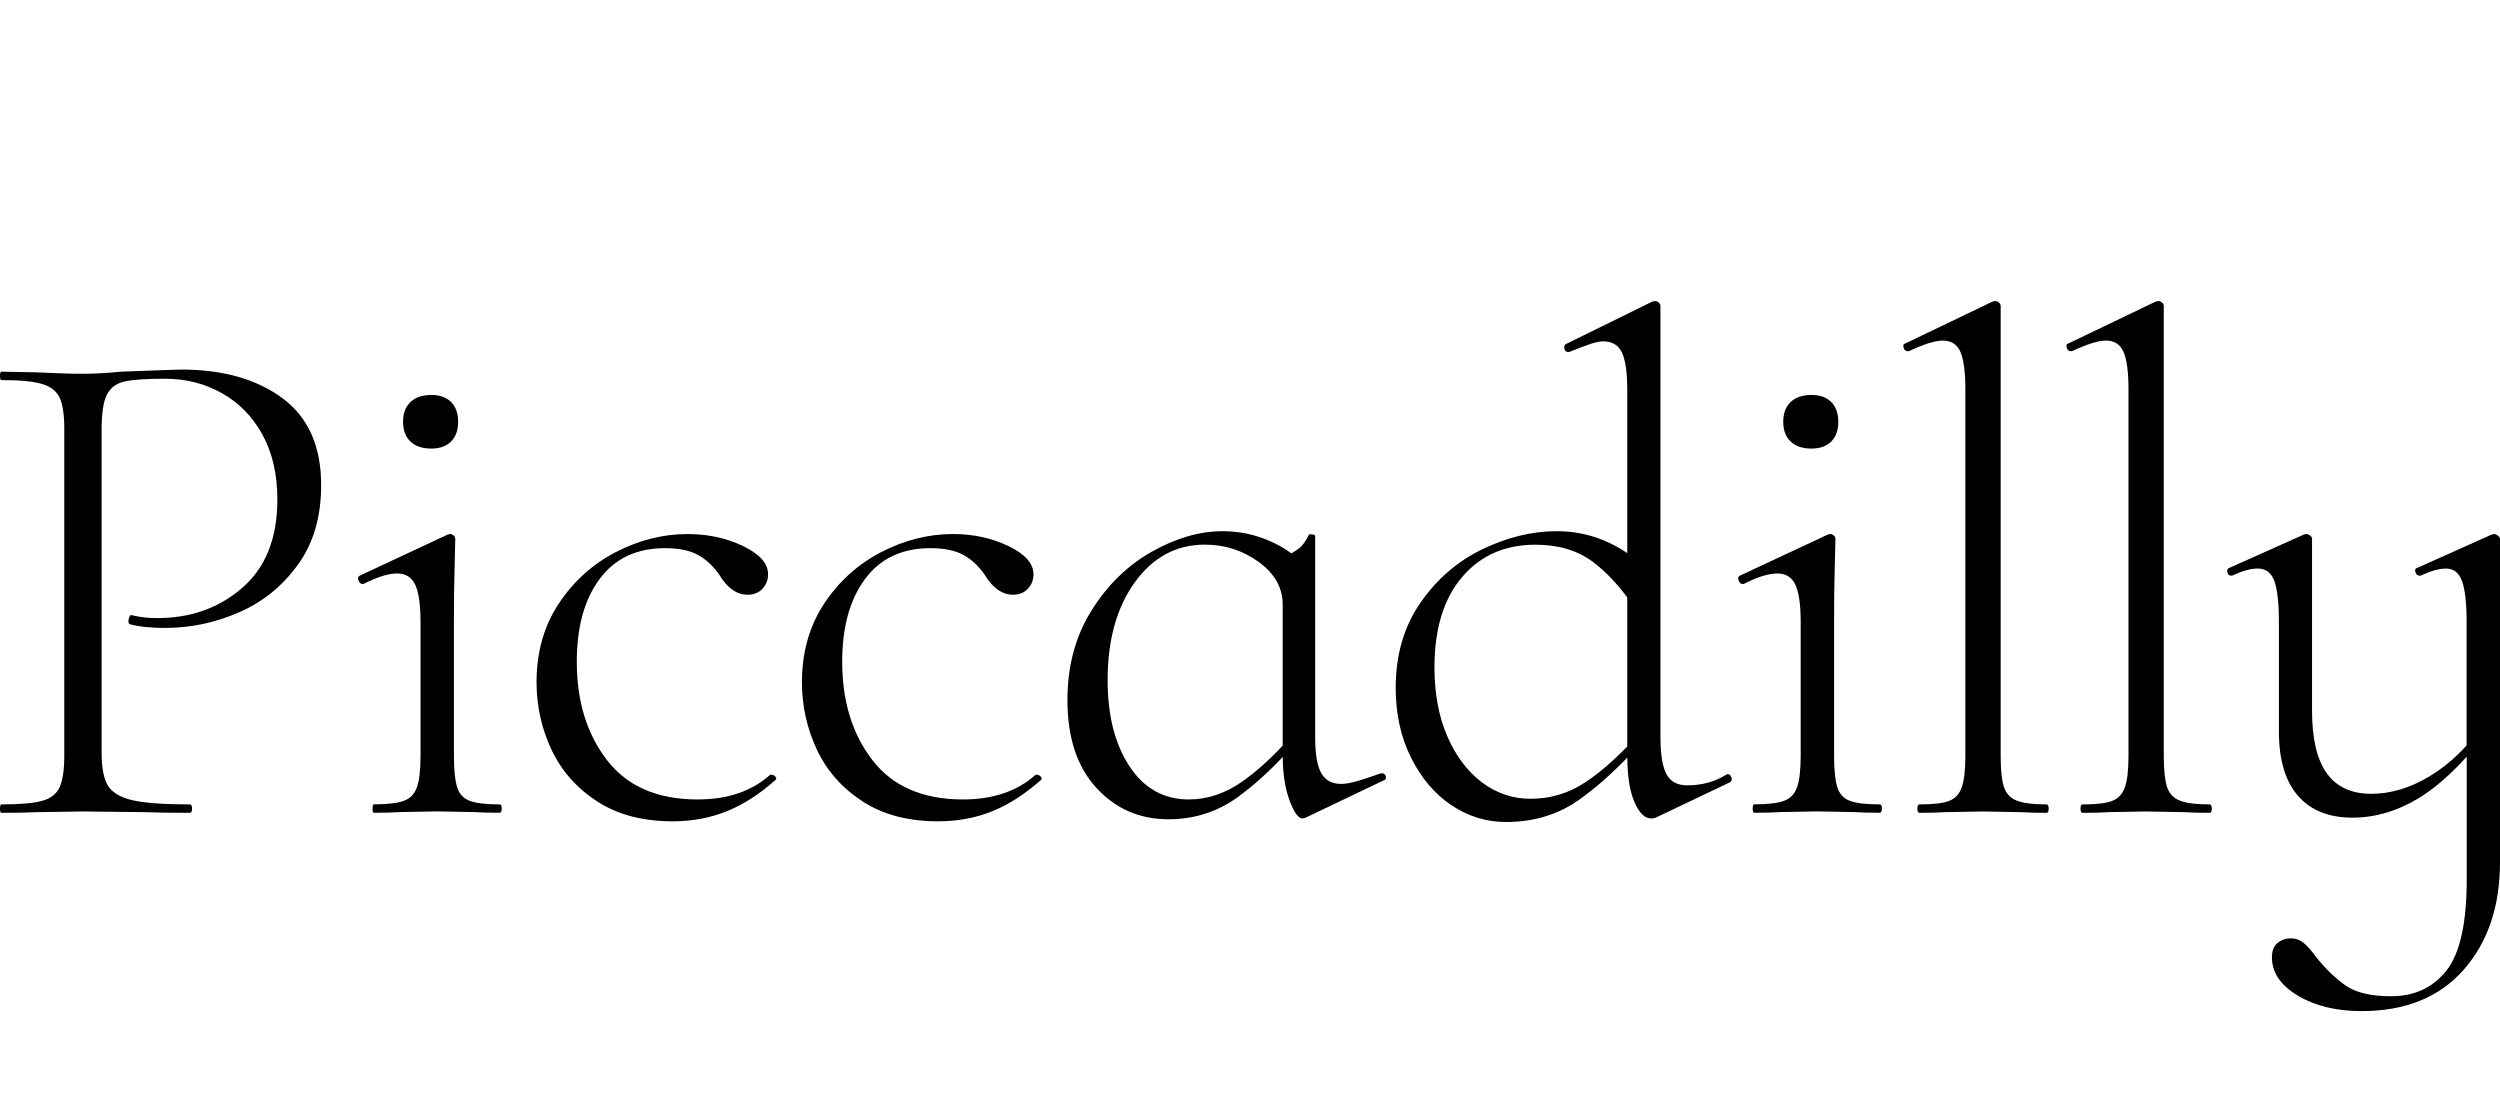
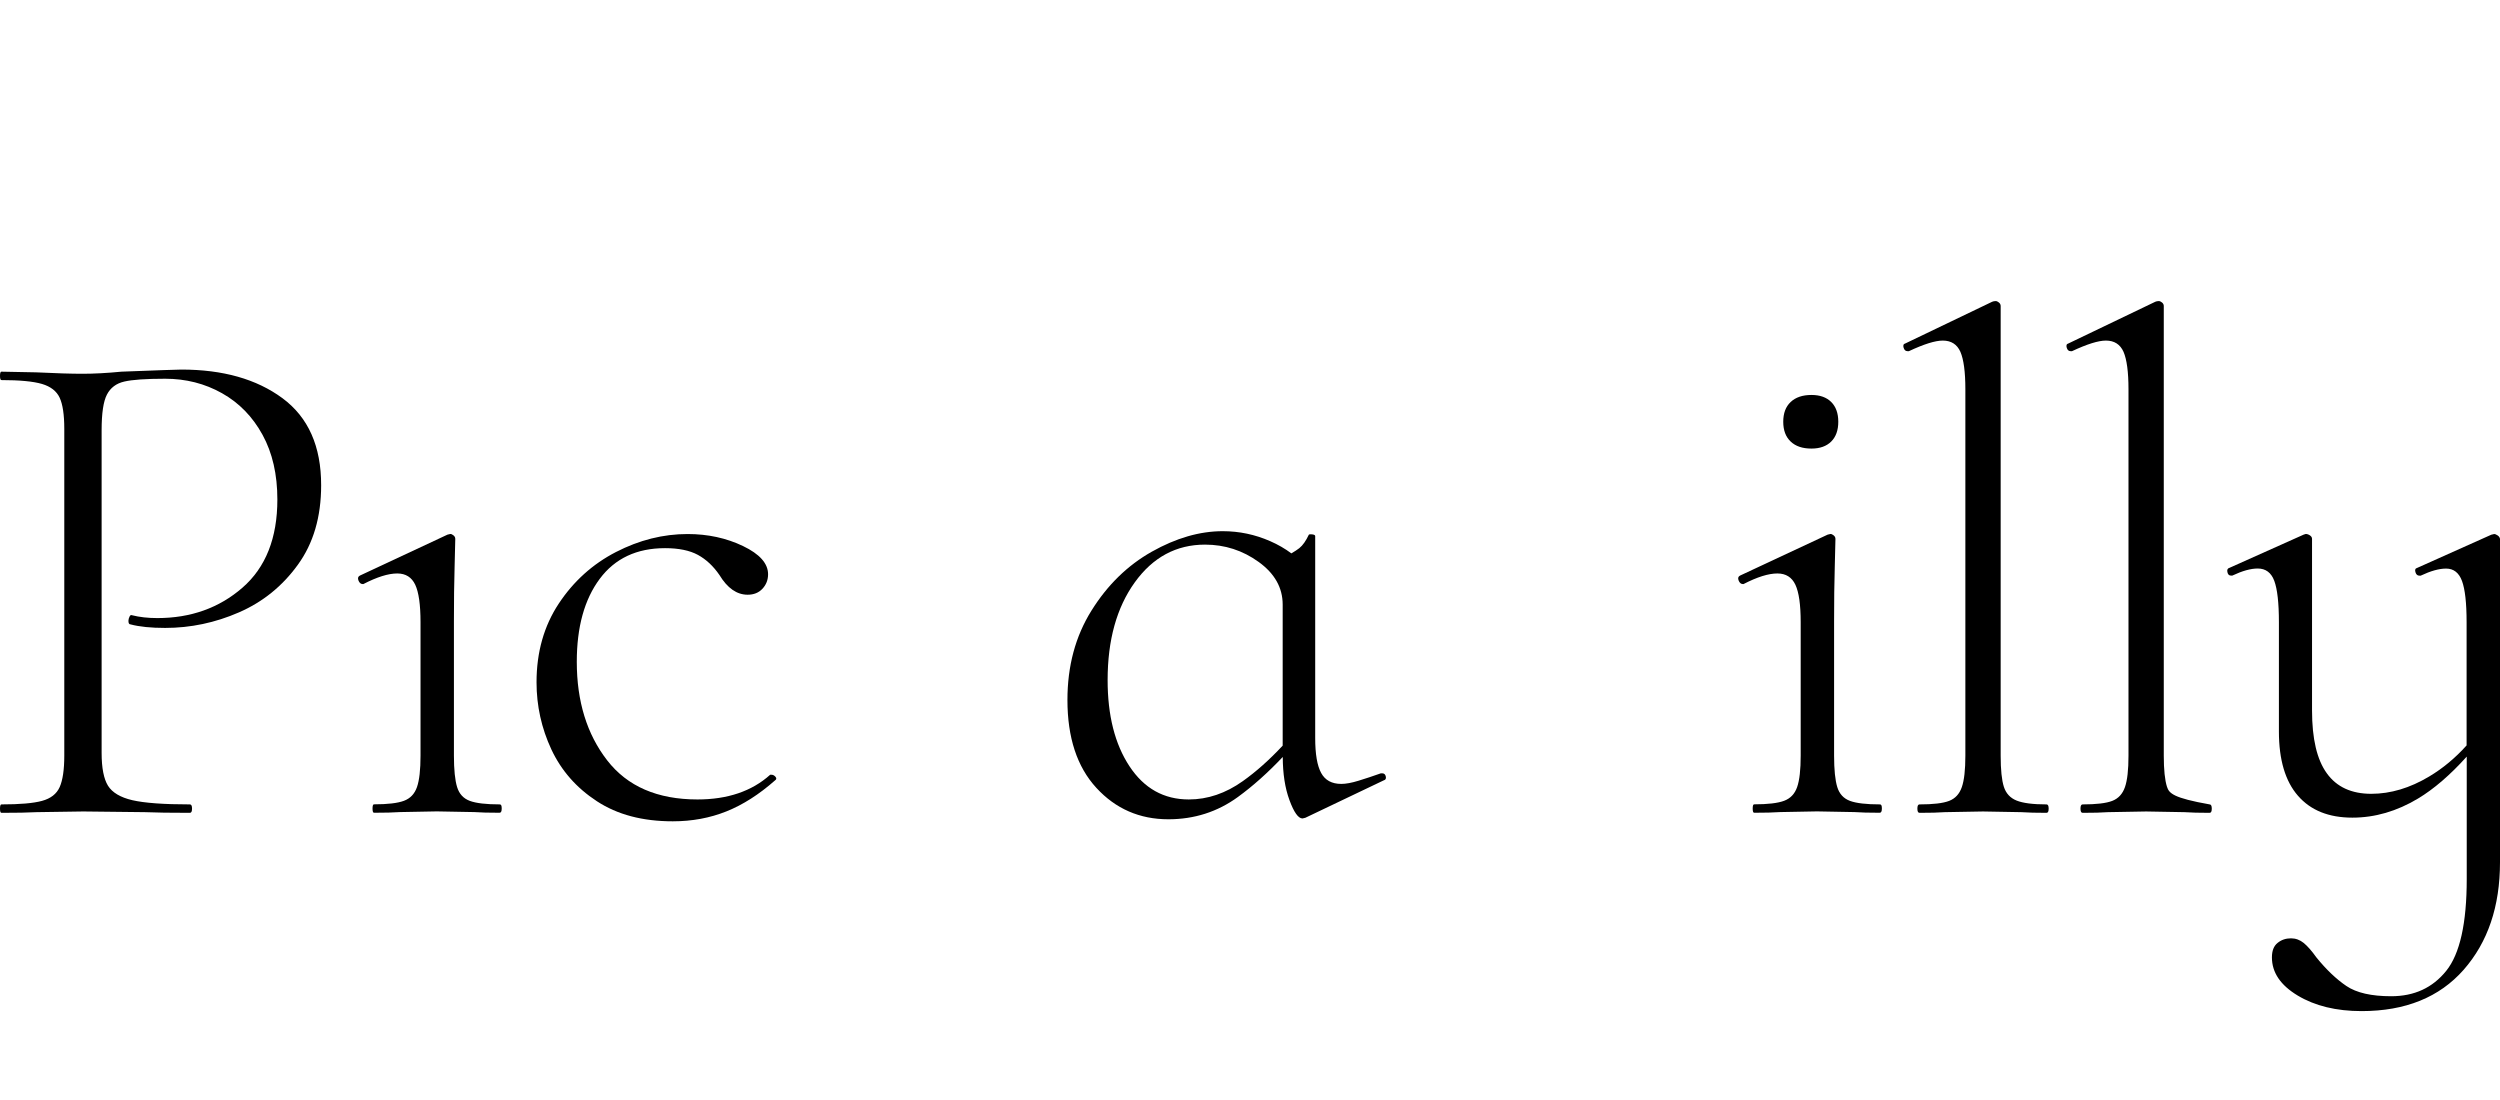
<svg xmlns="http://www.w3.org/2000/svg" width="225" height="99" viewBox="0 0 225 99" fill="none">
  <path d="M25.415 35.833C23.087 34.116 20.057 33.261 16.33 33.261C16.031 33.261 14.235 33.322 10.93 33.45C9.616 33.578 8.449 33.639 7.435 33.639C6.421 33.639 5.022 33.597 3.244 33.511L0.128 33.45C0.043 33.45 0 33.578 0 33.829C0 34.079 0.043 34.208 0.128 34.208C1.778 34.208 3 34.324 3.782 34.556C4.564 34.788 5.095 35.203 5.37 35.796C5.645 36.389 5.786 37.323 5.786 38.594V68.01C5.786 69.281 5.645 70.222 5.37 70.839C5.095 71.456 4.564 71.865 3.782 72.079C3 72.293 1.778 72.397 0.128 72.397C0.043 72.397 0 72.525 0 72.776C0 73.026 0.043 73.155 0.128 73.155C1.485 73.155 2.541 73.136 3.305 73.094L7.496 73.032L13.025 73.094C13.996 73.136 15.353 73.155 17.094 73.155C17.222 73.155 17.283 73.026 17.283 72.776C17.283 72.525 17.222 72.397 17.094 72.397C14.723 72.397 12.995 72.269 11.913 72.018C10.832 71.768 10.105 71.328 9.72 70.717C9.341 70.106 9.146 69.116 9.146 67.76V38.722C9.146 37.195 9.304 36.126 9.622 35.515C9.94 34.904 10.459 34.507 11.18 34.342C11.901 34.171 13.129 34.086 14.864 34.086C16.727 34.086 18.432 34.519 19.977 35.387C21.523 36.254 22.739 37.507 23.631 39.138C24.523 40.769 24.963 42.706 24.963 44.954C24.963 48.43 23.912 51.075 21.816 52.896C19.721 54.717 17.167 55.627 14.161 55.627C13.312 55.627 12.549 55.541 11.877 55.37C11.791 55.328 11.718 55.37 11.657 55.499C11.595 55.627 11.559 55.755 11.559 55.877C11.559 56.091 11.62 56.195 11.748 56.195C12.555 56.409 13.593 56.513 14.864 56.513C17.149 56.513 19.366 56.048 21.505 55.114C23.643 54.185 25.415 52.756 26.808 50.825C28.207 48.901 28.903 46.518 28.903 43.677C28.909 40.164 27.742 37.55 25.415 35.833Z" fill="black" />
  <path d="M44.983 72.396C43.755 72.396 42.857 72.292 42.283 72.079C41.708 71.865 41.33 71.455 41.14 70.838C40.951 70.227 40.853 69.28 40.853 68.01V55.938C40.853 54.074 40.871 52.431 40.914 51.014C40.957 49.596 40.975 48.759 40.975 48.503C40.975 48.374 40.92 48.27 40.816 48.185C40.712 48.099 40.615 48.057 40.529 48.057L40.273 48.118L32.392 51.802C32.221 51.887 32.178 52.034 32.263 52.248C32.349 52.462 32.477 52.565 32.642 52.565H32.703C33.931 51.93 34.945 51.612 35.752 51.612C36.515 51.612 37.053 51.954 37.371 52.626C37.688 53.304 37.847 54.429 37.847 55.993V68.004C37.847 69.274 37.743 70.215 37.53 70.832C37.316 71.449 36.925 71.859 36.357 72.072C35.782 72.286 34.884 72.39 33.656 72.39C33.571 72.39 33.528 72.518 33.528 72.769C33.528 73.019 33.571 73.148 33.656 73.148C34.628 73.148 35.416 73.129 36.008 73.087L39.313 73.025L42.68 73.087C43.23 73.129 43.993 73.148 44.965 73.148C45.093 73.148 45.154 73.019 45.154 72.769C45.154 72.518 45.111 72.396 44.983 72.396Z" fill="black" />
-   <path d="M38.819 40.372C39.582 40.372 40.175 40.158 40.596 39.737C41.018 39.315 41.232 38.723 41.232 37.959C41.232 37.195 41.018 36.603 40.596 36.181C40.175 35.76 39.582 35.546 38.819 35.546C38.012 35.546 37.389 35.76 36.943 36.181C36.497 36.603 36.277 37.195 36.277 37.959C36.277 38.723 36.497 39.315 36.943 39.737C37.389 40.164 38.012 40.372 38.819 40.372Z" fill="black" />
  <path d="M69.445 69.727H69.316C67.667 71.212 65.48 71.951 62.773 71.951C59.175 71.951 56.462 70.778 54.642 68.426C52.821 66.074 51.911 63.123 51.911 59.561C51.911 56.427 52.601 53.941 53.976 52.096C55.35 50.251 57.312 49.334 59.853 49.334C61.081 49.334 62.065 49.536 62.81 49.939C63.549 50.342 64.197 50.947 64.747 51.747C65.468 52.933 66.311 53.525 67.288 53.525C67.838 53.525 68.284 53.348 68.62 52.988C68.956 52.627 69.127 52.193 69.127 51.686C69.127 50.715 68.376 49.866 66.873 49.145C65.37 48.424 63.708 48.063 61.887 48.063C59.682 48.063 57.538 48.601 55.436 49.682C53.34 50.764 51.624 52.309 50.292 54.319C48.96 56.329 48.288 58.694 48.288 61.406C48.288 63.526 48.734 65.536 49.62 67.442C50.512 69.348 51.874 70.906 53.719 72.11C55.564 73.319 57.837 73.918 60.55 73.918C62.285 73.918 63.897 73.619 65.376 73.026C66.86 72.433 68.32 71.499 69.762 70.228C69.891 70.142 69.897 70.039 69.793 69.91C69.689 69.794 69.573 69.727 69.445 69.727Z" fill="black" />
-   <path d="M93.332 69.727H93.204C91.554 71.212 89.367 71.951 86.661 71.951C83.062 71.951 80.35 70.778 78.529 68.426C76.709 66.074 75.798 63.123 75.798 59.561C75.798 56.427 76.489 53.941 77.863 52.096C79.238 50.251 81.199 49.334 83.74 49.334C84.968 49.334 85.952 49.536 86.697 49.939C87.437 50.342 88.084 50.947 88.634 51.747C89.355 52.933 90.198 53.525 91.175 53.525C91.725 53.525 92.171 53.348 92.507 52.988C92.843 52.627 93.014 52.193 93.014 51.686C93.014 50.715 92.263 49.866 90.76 49.145C89.257 48.424 87.596 48.063 85.775 48.063C83.569 48.063 81.425 48.601 79.323 49.682C77.228 50.764 75.511 52.309 74.179 54.319C72.848 56.329 72.175 58.694 72.175 61.406C72.175 63.526 72.621 65.536 73.507 67.442C74.399 69.348 75.762 70.906 77.607 72.11C79.452 73.319 81.724 73.918 84.437 73.918C86.172 73.918 87.785 73.619 89.263 73.026C90.748 72.433 92.208 71.499 93.65 70.228C93.778 70.142 93.784 70.039 93.68 69.91C93.576 69.794 93.46 69.727 93.332 69.727Z" fill="black" />
  <path d="M124.404 69.599H124.276C123.555 69.855 122.889 70.075 122.272 70.264C121.655 70.454 121.135 70.552 120.714 70.552C119.865 70.552 119.26 70.222 118.905 69.568C118.545 68.914 118.368 67.864 118.368 66.422V48.253C118.368 48.167 118.282 48.118 118.111 48.094C117.94 48.075 117.836 48.082 117.794 48.124C117.537 48.674 117.256 49.077 116.938 49.334C116.761 49.474 116.517 49.633 116.223 49.804C115.668 49.389 115.032 49.016 114.305 48.699C112.949 48.106 111.532 47.807 110.047 47.807C107.97 47.807 105.844 48.424 103.663 49.652C101.482 50.88 99.667 52.651 98.232 54.955C96.79 57.264 96.069 59.94 96.069 62.994C96.069 66.385 96.936 69.018 98.671 70.906C100.406 72.794 102.569 73.735 105.153 73.735C107.481 73.735 109.57 73.069 111.409 71.731C112.747 70.759 114.097 69.556 115.448 68.126C115.454 69.629 115.649 70.924 116.052 72.012C116.456 73.111 116.847 73.661 117.225 73.661L117.482 73.6L124.532 70.234C124.703 70.191 124.764 70.075 124.722 69.886C124.679 69.696 124.575 69.599 124.404 69.599ZM111.855 70.301C110.31 71.401 108.691 71.951 106.992 71.951C104.744 71.951 102.966 70.955 101.653 68.963C100.339 66.972 99.686 64.387 99.686 61.211C99.686 57.612 100.498 54.68 102.129 52.413C103.76 50.147 105.868 49.016 108.452 49.016C110.23 49.016 111.843 49.536 113.279 50.574C114.721 51.613 115.441 52.896 115.441 54.417V67.106C114.256 68.377 113.059 69.446 111.855 70.301Z" fill="black" />
-   <path d="M155.476 69.666L155.348 69.728C154.334 70.363 153.167 70.68 151.853 70.68C150.961 70.68 150.338 70.344 149.978 69.666C149.617 68.988 149.44 67.864 149.44 66.3V27.543C149.44 27.414 149.385 27.311 149.281 27.225C149.177 27.139 149.08 27.097 148.994 27.097C148.866 27.097 148.762 27.121 148.676 27.158L140.924 30.97C140.795 31.055 140.753 31.19 140.795 31.385C140.838 31.575 140.942 31.673 141.113 31.673H141.241C141.877 31.416 142.457 31.196 142.989 31.007C143.52 30.817 143.954 30.72 144.29 30.72C145.096 30.72 145.658 31.062 145.976 31.734C146.294 32.412 146.453 33.536 146.453 35.1V49.781C144.522 48.473 142.408 47.807 140.099 47.807C137.893 47.807 135.67 48.345 133.427 49.426C131.179 50.508 129.316 52.114 127.837 54.253C126.353 56.391 125.614 58.944 125.614 61.908C125.614 64.235 126.066 66.325 126.982 68.163C127.892 70.008 129.102 71.438 130.605 72.452C132.108 73.466 133.751 73.98 135.529 73.98C138.028 73.98 140.209 73.32 142.072 72.012C143.508 70.998 144.974 69.721 146.459 68.182C146.471 69.88 146.679 71.212 147.094 72.171C147.516 73.167 148.023 73.662 148.621 73.662C148.792 73.662 148.957 73.619 149.128 73.534L155.671 70.418C155.843 70.332 155.891 70.186 155.83 69.972C155.757 69.77 155.641 69.666 155.476 69.666ZM142.64 70.43C141.156 71.407 139.525 71.89 137.747 71.89C136.134 71.89 134.674 71.395 133.36 70.4C132.047 69.404 131.008 68.017 130.245 66.239C129.481 64.461 129.102 62.408 129.102 60.075C129.102 56.605 129.927 53.892 131.582 51.943C133.232 49.994 135.437 49.023 138.193 49.023C140.27 49.023 141.993 49.542 143.373 50.581C144.443 51.387 145.475 52.45 146.453 53.764V67.186C145.139 68.536 143.868 69.624 142.64 70.43Z" fill="black" />
  <path d="M163.033 40.372C163.797 40.372 164.389 40.158 164.811 39.737C165.233 39.315 165.446 38.723 165.446 37.959C165.446 37.195 165.233 36.603 164.811 36.181C164.389 35.76 163.797 35.546 163.033 35.546C162.227 35.546 161.604 35.76 161.158 36.181C160.712 36.603 160.492 37.195 160.492 37.959C160.492 38.723 160.712 39.315 161.158 39.737C161.604 40.164 162.227 40.372 163.033 40.372Z" fill="black" />
  <path d="M169.198 72.396C167.97 72.396 167.071 72.292 166.497 72.079C165.923 71.865 165.544 71.455 165.355 70.838C165.165 70.227 165.068 69.28 165.068 68.01V55.938C165.068 54.074 165.086 52.431 165.129 51.014C165.171 49.596 165.19 48.759 165.19 48.503C165.19 48.374 165.135 48.27 165.031 48.185C164.927 48.099 164.829 48.057 164.744 48.057L164.487 48.118L156.606 51.802C156.435 51.887 156.392 52.034 156.478 52.248C156.563 52.462 156.692 52.565 156.857 52.565H156.918C158.146 51.93 159.16 51.612 159.966 51.612C160.73 51.612 161.268 51.954 161.585 52.626C161.903 53.304 162.062 54.429 162.062 55.993V68.004C162.062 69.274 161.958 70.215 161.744 70.832C161.53 71.449 161.139 71.859 160.571 72.072C159.997 72.286 159.099 72.39 157.871 72.39C157.785 72.39 157.743 72.518 157.743 72.769C157.743 73.019 157.785 73.148 157.871 73.148C158.842 73.148 159.63 73.129 160.223 73.087L163.528 73.025L166.894 73.087C167.444 73.129 168.208 73.148 169.179 73.148C169.307 73.148 169.369 73.019 169.369 72.769C169.369 72.518 169.326 72.396 169.198 72.396Z" fill="black" />
  <path d="M184.19 72.397C182.962 72.397 182.064 72.281 181.489 72.049C180.915 71.817 180.536 71.401 180.347 70.809C180.157 70.216 180.06 69.281 180.06 68.011V27.543C180.06 27.414 180.005 27.311 179.901 27.225C179.797 27.139 179.699 27.097 179.614 27.097C179.485 27.097 179.382 27.121 179.296 27.158L171.482 30.909C171.311 30.952 171.262 31.08 171.323 31.288C171.385 31.502 171.501 31.605 171.672 31.605H171.8C173.156 30.97 174.17 30.652 174.848 30.652C175.612 30.652 176.138 30.994 176.437 31.666C176.73 32.345 176.883 33.469 176.883 35.033V68.011C176.883 69.281 176.779 70.222 176.565 70.839C176.351 71.456 175.973 71.866 175.423 72.08C174.873 72.293 173.981 72.397 172.753 72.397C172.625 72.397 172.564 72.525 172.564 72.776C172.564 73.026 172.625 73.155 172.753 73.155C173.724 73.155 174.488 73.136 175.038 73.094L178.471 73.033L181.905 73.094C182.497 73.136 183.261 73.155 184.19 73.155C184.318 73.155 184.379 73.026 184.379 72.776C184.379 72.525 184.318 72.397 184.19 72.397Z" fill="black" />
-   <path d="M198.87 72.397C197.642 72.397 196.744 72.281 196.17 72.049C195.596 71.817 195.217 71.401 195.028 70.809C194.838 70.216 194.74 69.281 194.74 68.011V27.543C194.74 27.414 194.685 27.311 194.582 27.225C194.478 27.139 194.38 27.097 194.294 27.097C194.166 27.097 194.062 27.121 193.977 27.158L186.163 30.909C185.992 30.952 185.943 31.08 186.004 31.288C186.065 31.502 186.181 31.605 186.352 31.605H186.481C187.837 30.97 188.851 30.652 189.529 30.652C190.293 30.652 190.818 30.994 191.118 31.666C191.411 32.345 191.564 33.469 191.564 35.033V68.011C191.564 69.281 191.46 70.222 191.246 70.839C191.032 71.456 190.653 71.866 190.103 72.08C189.554 72.293 188.662 72.397 187.434 72.397C187.305 72.397 187.244 72.525 187.244 72.776C187.244 73.026 187.305 73.155 187.434 73.155C188.405 73.155 189.169 73.136 189.719 73.094L193.152 73.033L196.585 73.094C197.178 73.136 197.942 73.155 198.87 73.155C198.999 73.155 199.06 73.026 199.06 72.776C199.06 72.525 198.992 72.397 198.87 72.397Z" fill="black" />
+   <path d="M198.87 72.397C195.596 71.817 195.217 71.401 195.028 70.809C194.838 70.216 194.74 69.281 194.74 68.011V27.543C194.74 27.414 194.685 27.311 194.582 27.225C194.478 27.139 194.38 27.097 194.294 27.097C194.166 27.097 194.062 27.121 193.977 27.158L186.163 30.909C185.992 30.952 185.943 31.08 186.004 31.288C186.065 31.502 186.181 31.605 186.352 31.605H186.481C187.837 30.97 188.851 30.652 189.529 30.652C190.293 30.652 190.818 30.994 191.118 31.666C191.411 32.345 191.564 33.469 191.564 35.033V68.011C191.564 69.281 191.46 70.222 191.246 70.839C191.032 71.456 190.653 71.866 190.103 72.08C189.554 72.293 188.662 72.397 187.434 72.397C187.305 72.397 187.244 72.525 187.244 72.776C187.244 73.026 187.305 73.155 187.434 73.155C188.405 73.155 189.169 73.136 189.719 73.094L193.152 73.033L196.585 73.094C197.178 73.136 197.942 73.155 198.87 73.155C198.999 73.155 199.06 73.026 199.06 72.776C199.06 72.525 198.992 72.397 198.87 72.397Z" fill="black" />
  <path d="M224.792 48.191C224.664 48.105 224.56 48.063 224.474 48.063L224.218 48.124L217.546 51.111C217.375 51.154 217.327 51.282 217.388 51.49C217.449 51.704 217.565 51.808 217.736 51.808H217.864C218.756 51.386 219.514 51.172 220.149 51.172C220.827 51.172 221.304 51.545 221.579 52.284C221.854 53.023 221.994 54.264 221.994 55.999V67.087C220.98 68.217 219.856 69.152 218.628 69.885C216.893 70.924 215.152 71.443 213.417 71.443C211.639 71.443 210.301 70.832 209.415 69.598C208.523 68.37 208.083 66.482 208.083 63.941V48.503C208.083 48.374 208.022 48.27 207.894 48.185C207.765 48.099 207.637 48.057 207.515 48.057L207.326 48.118L200.654 51.105C200.483 51.148 200.422 51.276 200.465 51.484C200.508 51.698 200.611 51.802 200.782 51.802H200.911C201.803 51.38 202.56 51.166 203.196 51.166C203.917 51.166 204.411 51.539 204.686 52.278C204.961 53.017 205.102 54.258 205.102 55.993V65.841C205.102 68.382 205.676 70.313 206.818 71.62C207.961 72.934 209.592 73.588 211.712 73.588C213.746 73.588 215.714 73.013 217.62 71.871C219.043 71.016 220.509 69.757 222.006 68.095V79.116C222.006 83.1 221.389 85.849 220.161 87.376C218.933 88.903 217.284 89.661 215.207 89.661C213.429 89.661 212.085 89.356 211.174 88.739C210.264 88.121 209.366 87.266 208.474 86.166C208.053 85.574 207.668 85.14 207.332 84.865C206.99 84.59 206.611 84.45 206.189 84.45C205.725 84.45 205.322 84.584 204.98 84.865C204.637 85.14 204.473 85.574 204.473 86.166C204.473 87.523 205.242 88.665 206.794 89.6C208.34 90.529 210.258 90.999 212.543 90.999C216.483 90.999 219.544 89.759 221.725 87.285C223.906 84.804 225 81.579 225 77.595V48.496C224.981 48.38 224.914 48.277 224.792 48.191Z" fill="black" />
</svg>